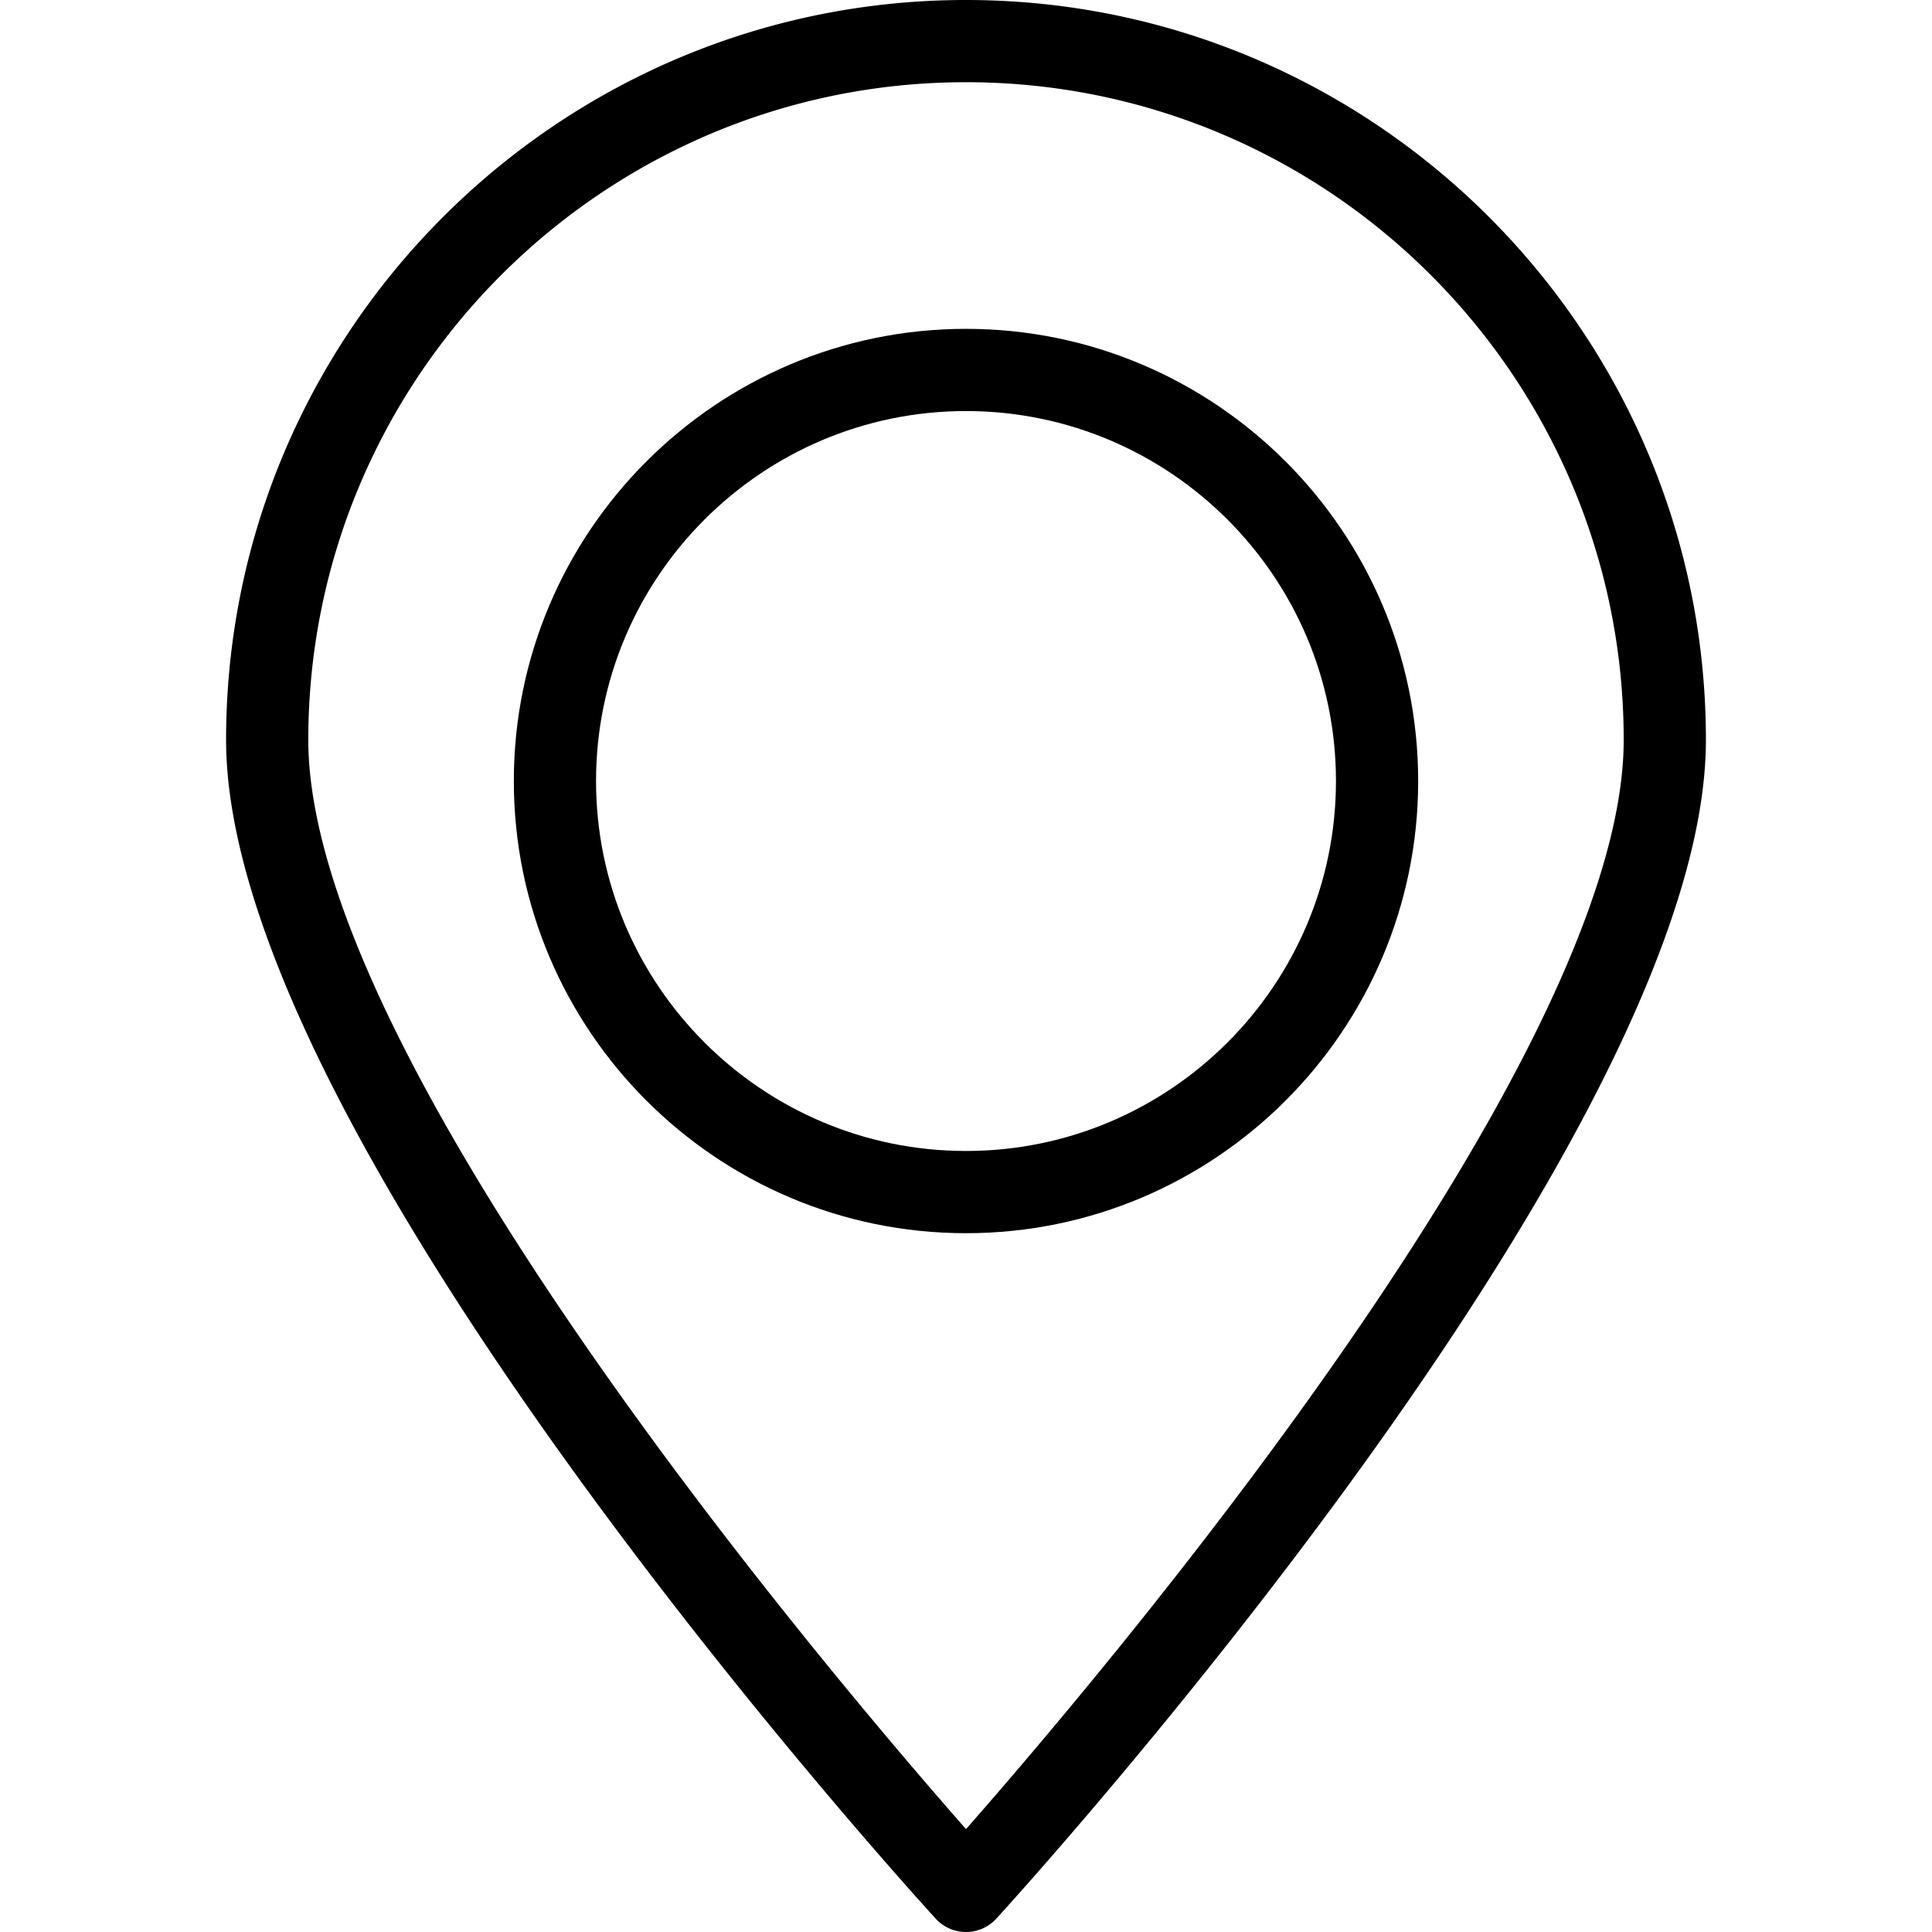
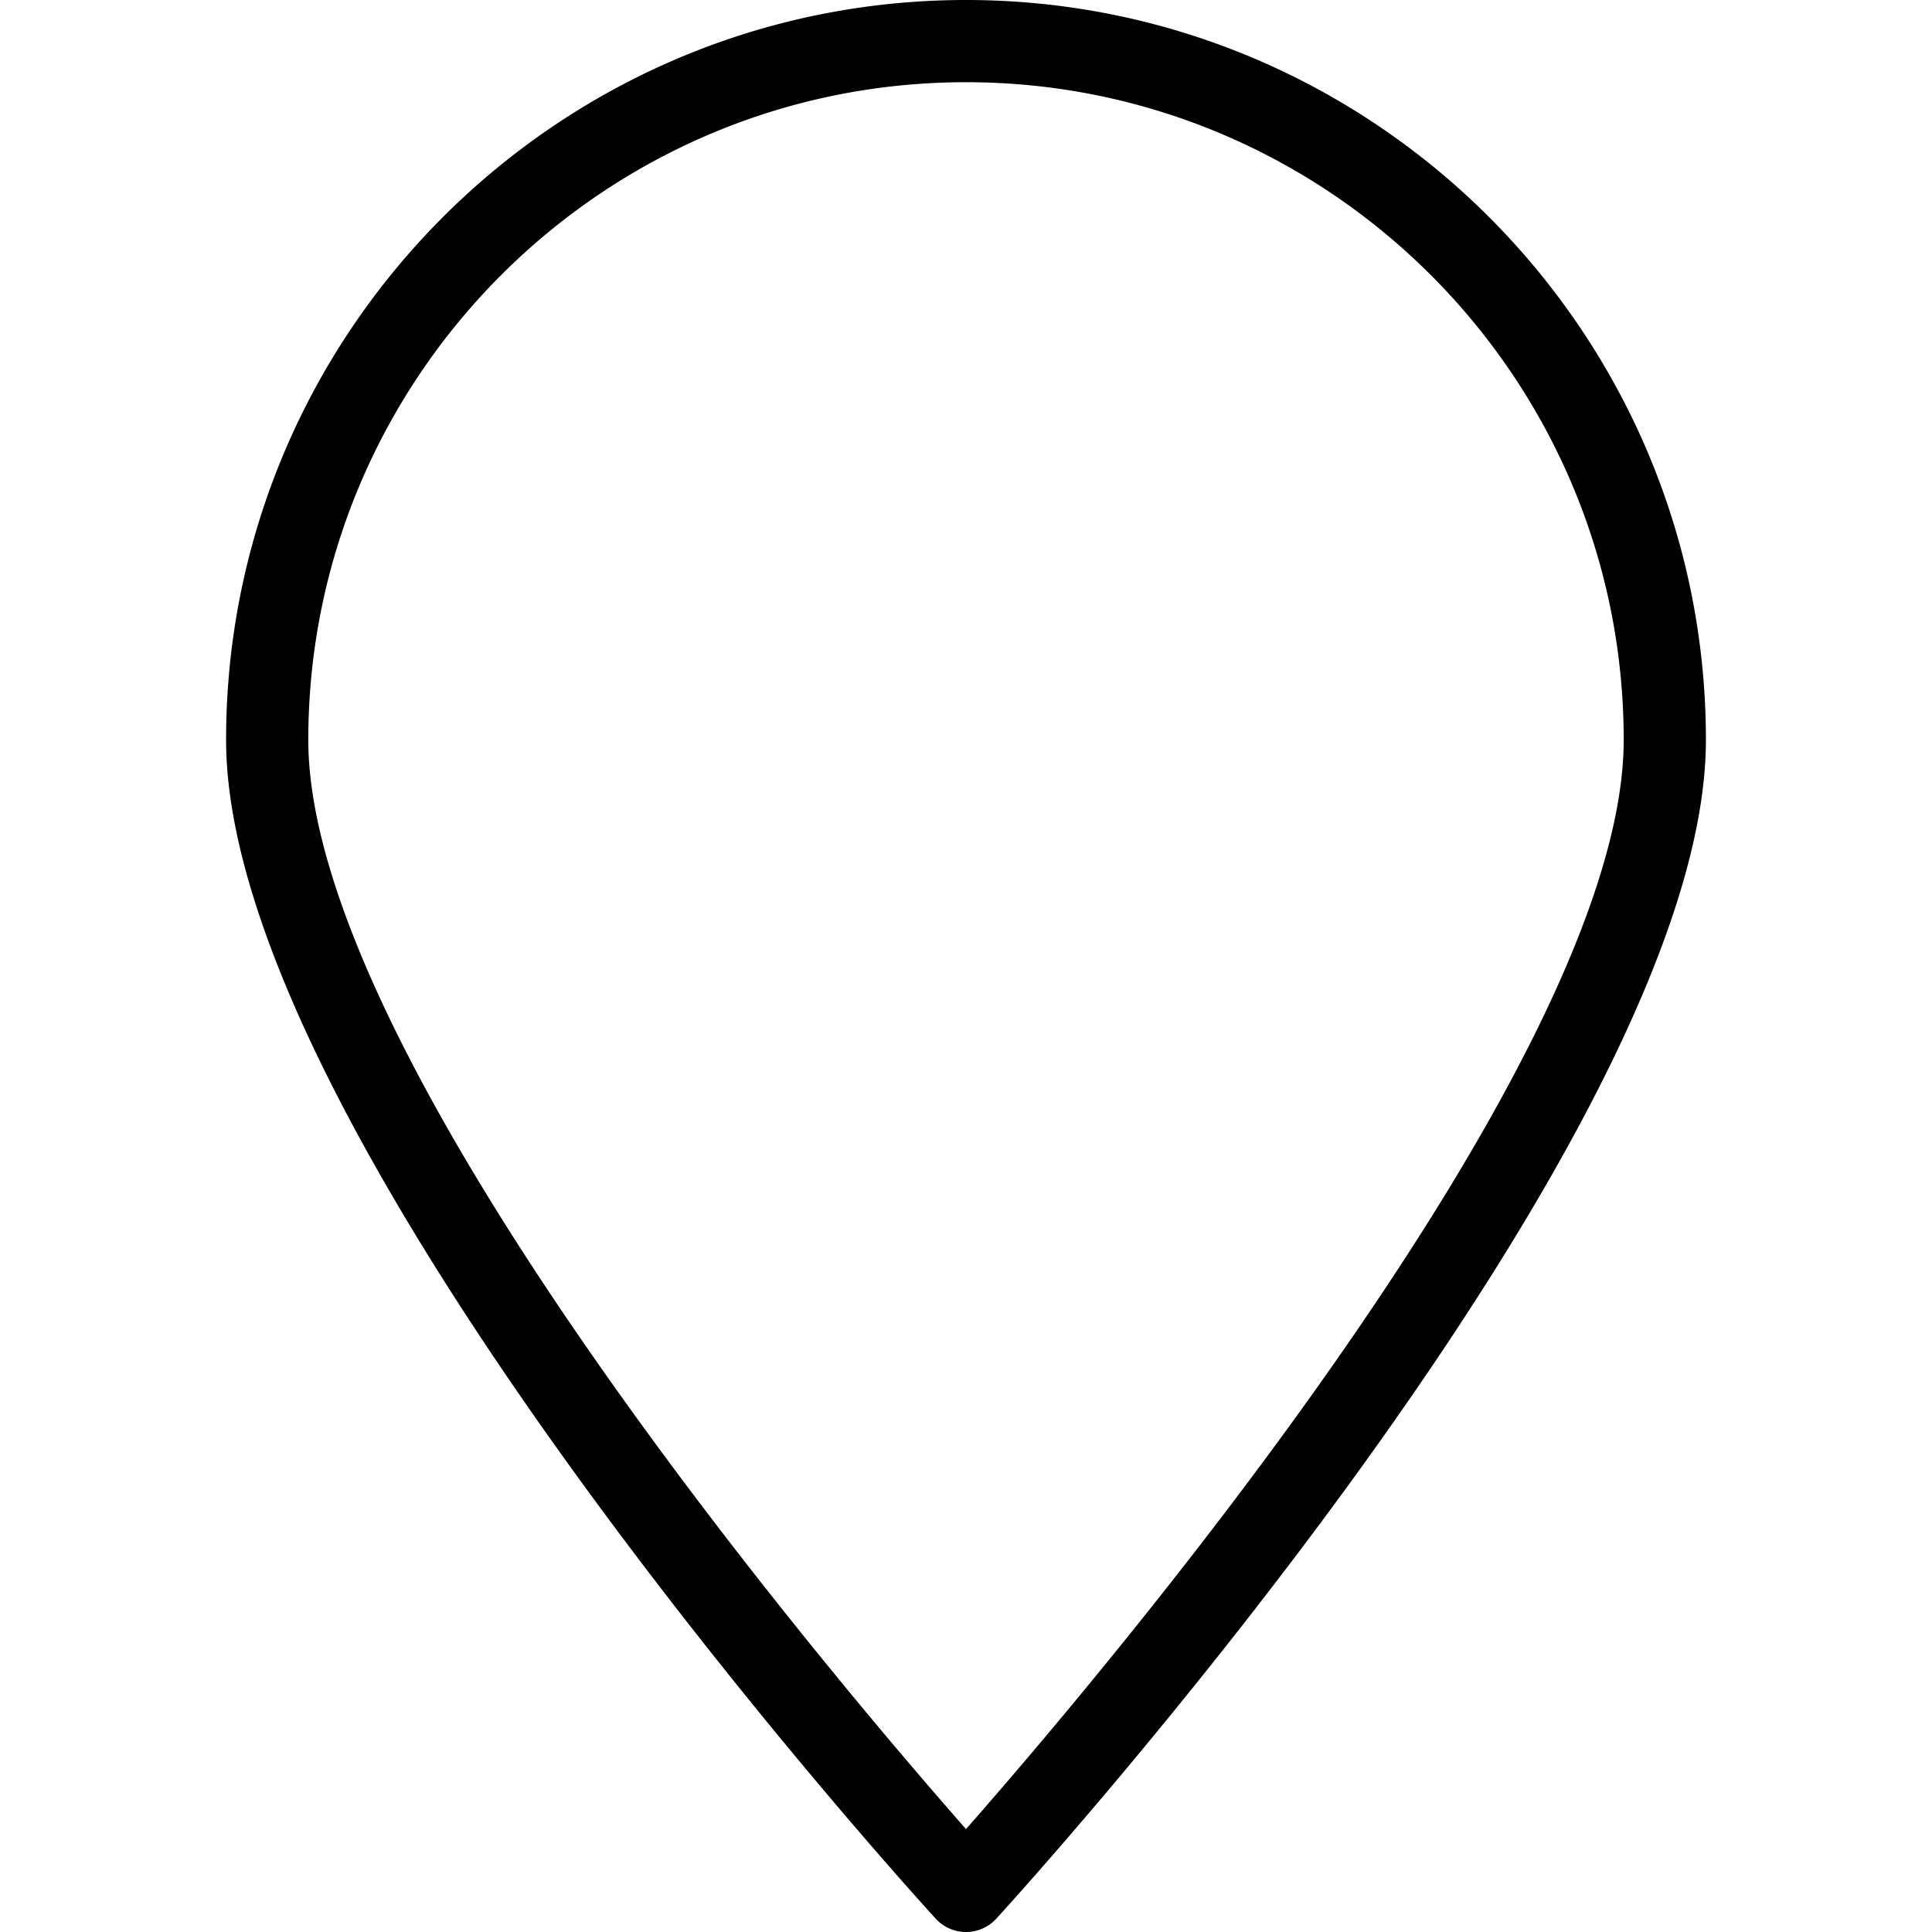
<svg xmlns="http://www.w3.org/2000/svg" viewBox="0 0 512 512">
  <path d="M256 0C147.883 0 59.915 87.963 59.915 196.085c0 105.298 180.362 303.963 188.043 312.367A10.882 10.882 0 0 0 256 512c3.064 0 5.979-1.287 8.043-3.548 7.681-8.404 188.042-207.069 188.042-312.367C452.085 87.963 364.117 0 256 0zm0 484.729c-35.277-40.101-174.298-203.58-174.298-288.643 0-96.107 78.192-174.298 174.298-174.298 96.107 0 174.298 78.191 174.298 174.298 0 85.036-139.032 248.547-174.298 288.643z" />
-   <path d="M256 87.149c-66.074 0-119.83 53.755-119.83 119.83 0 66.074 53.755 119.83 119.83 119.83 66.075 0 119.83-53.755 119.83-119.83 0-66.075-53.755-119.83-119.83-119.83zm0 217.872c-54.064 0-98.043-43.984-98.043-98.043 0-54.059 43.979-98.043 98.043-98.043 54.064 0 98.043 43.984 98.043 98.043 0 54.059-43.979 98.043-98.043 98.043z" />
</svg>